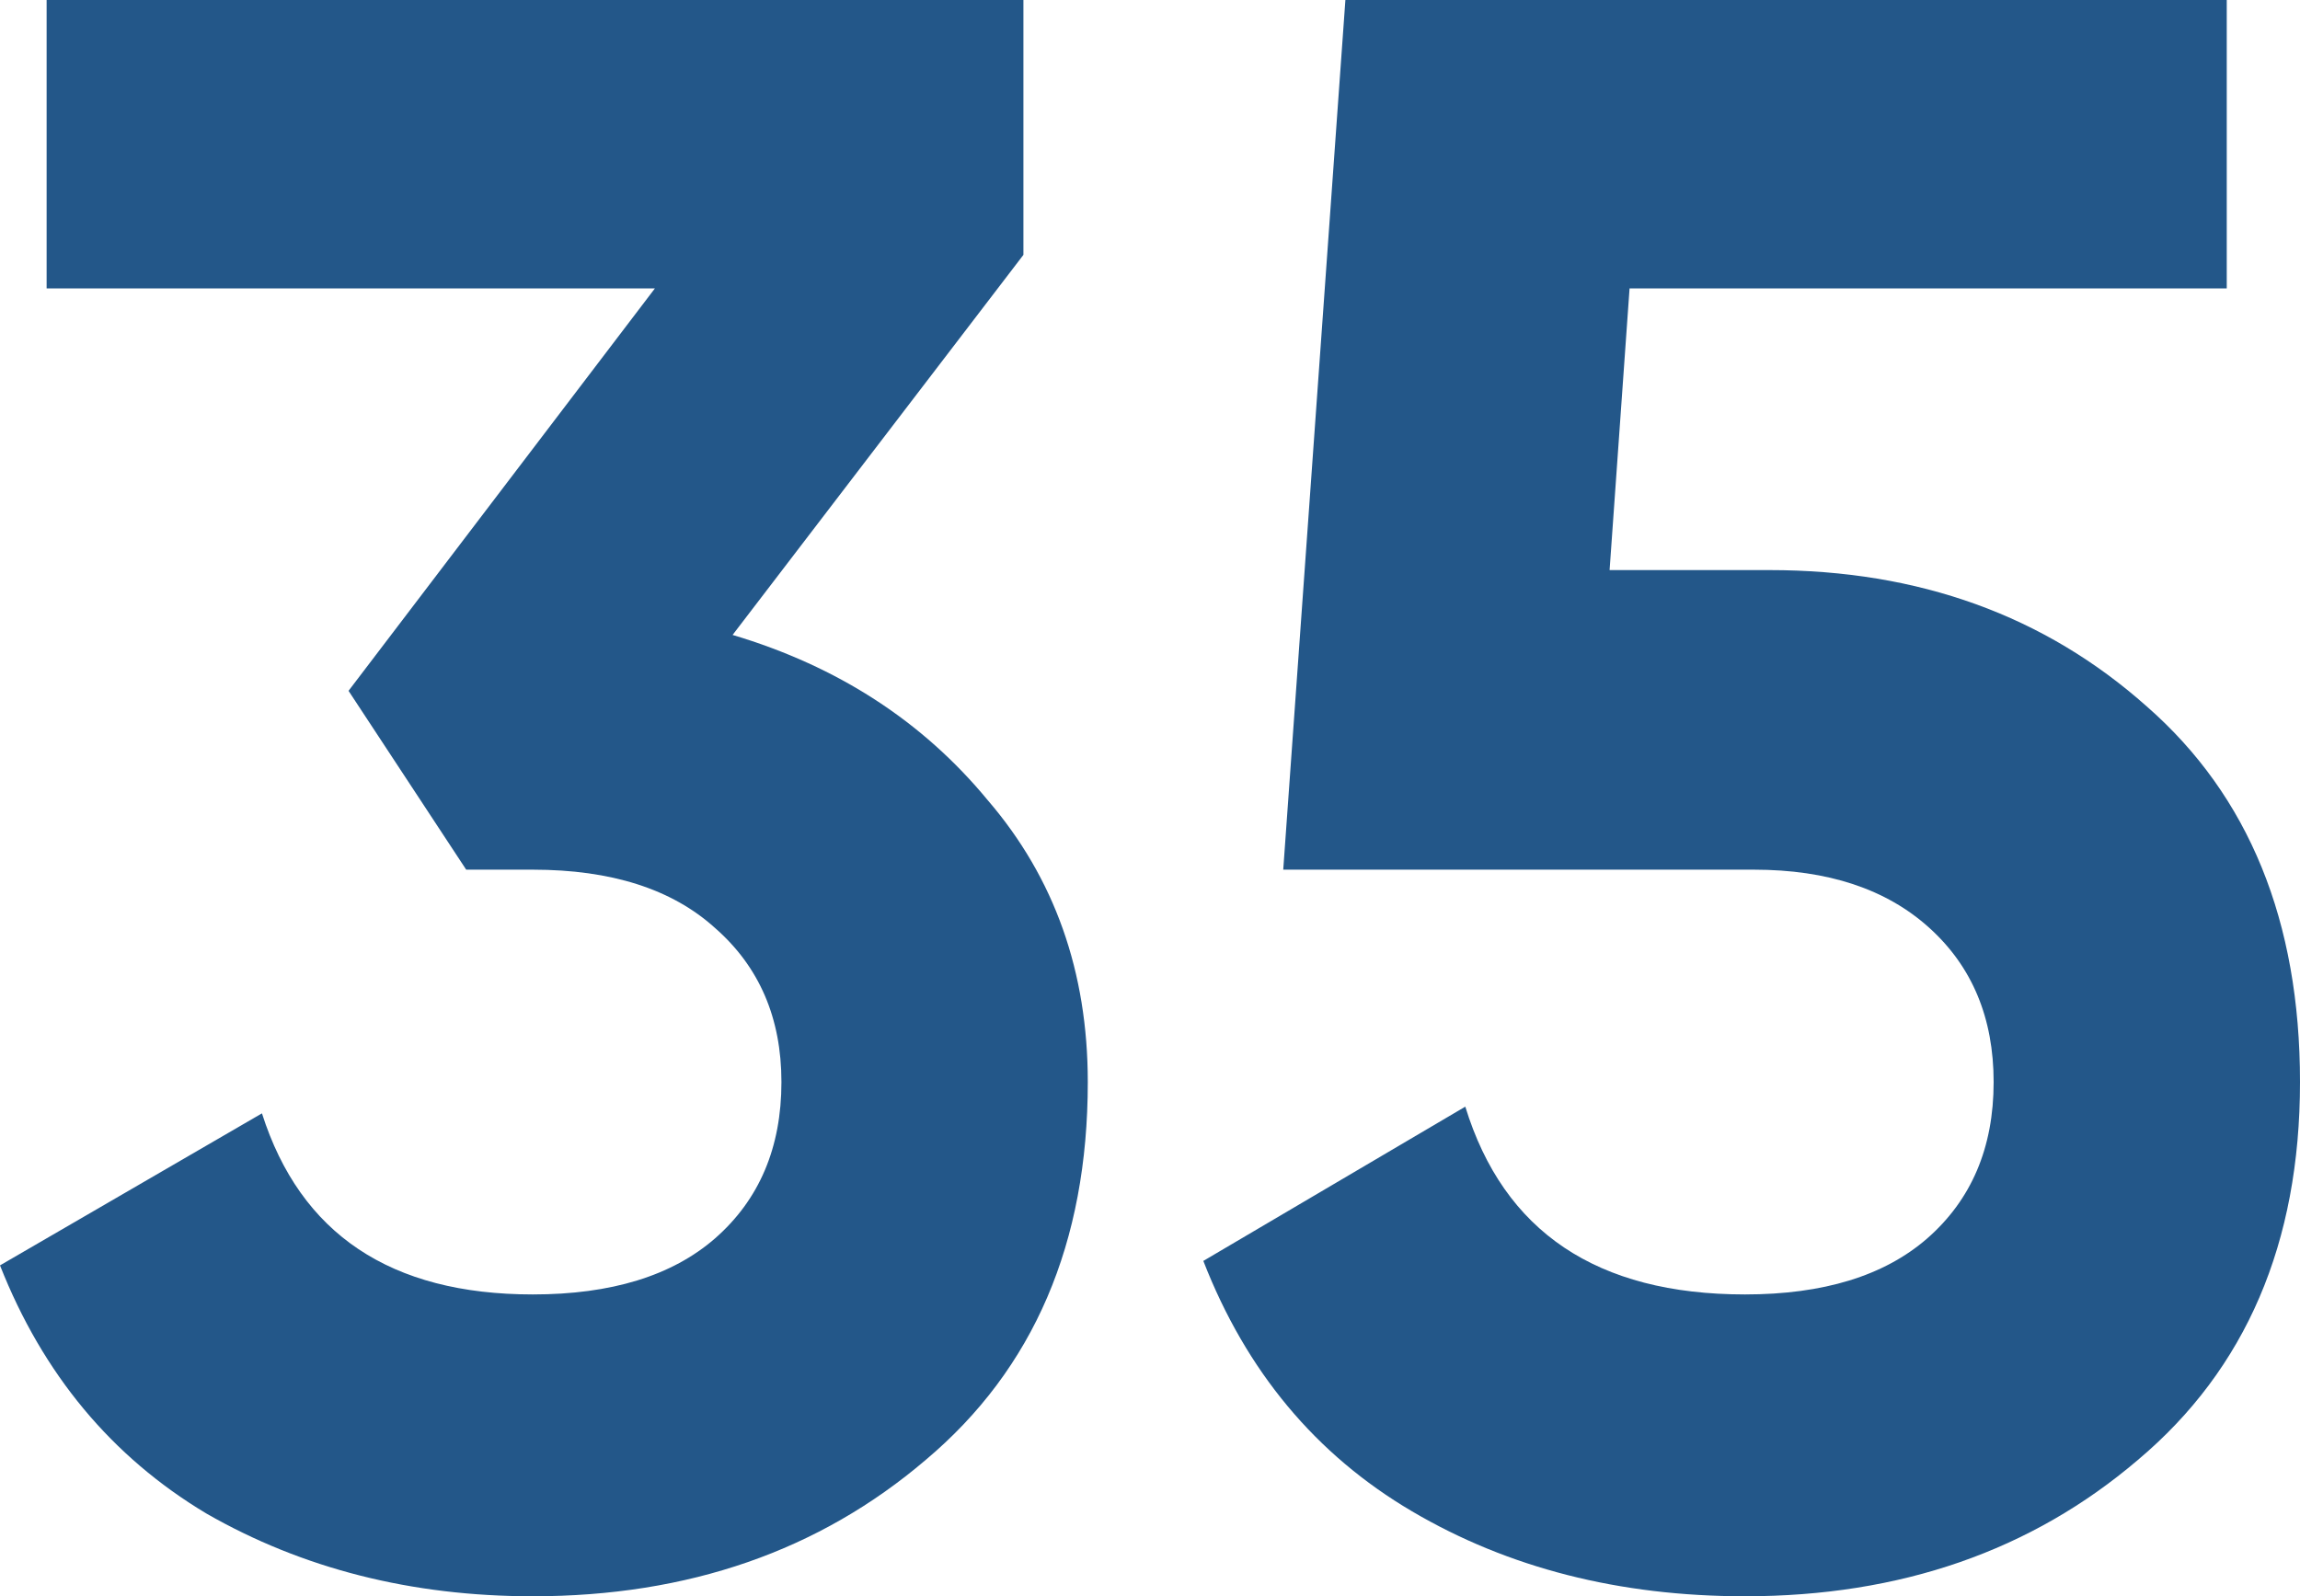
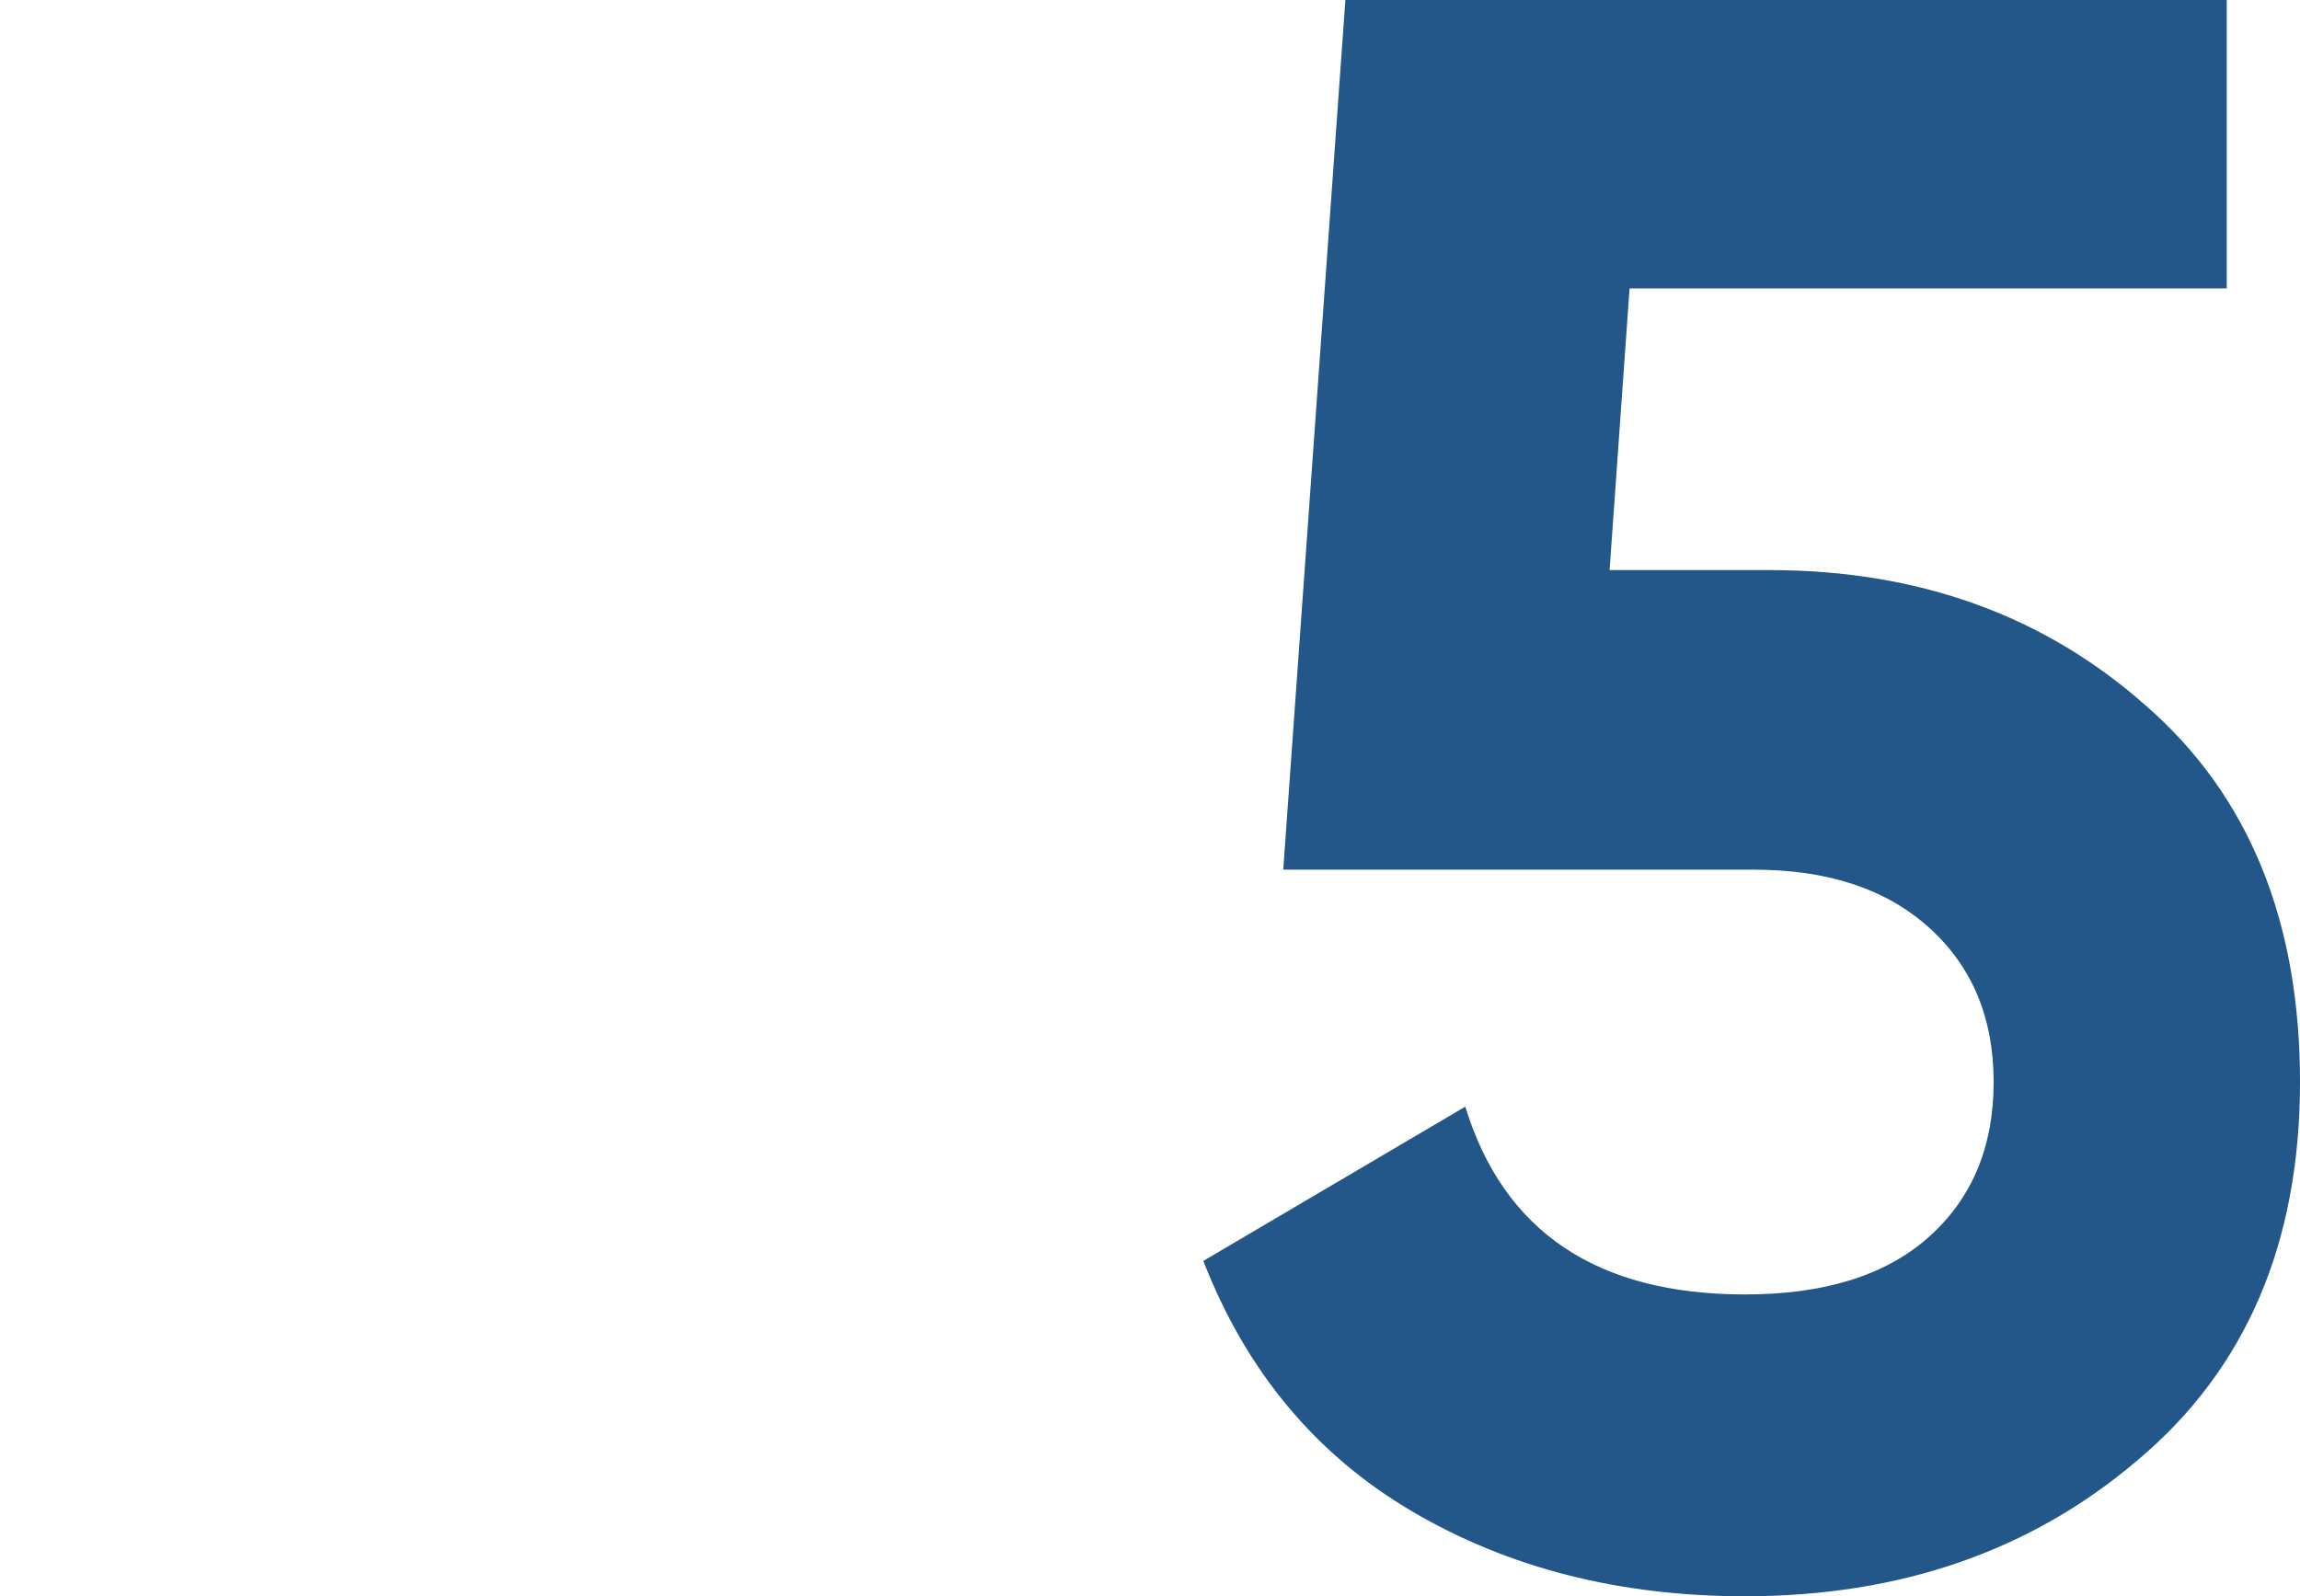
<svg xmlns="http://www.w3.org/2000/svg" width="85" height="59" viewBox="0 0 85 59" fill="none">
-   <path d="M27.074 23.468C30.958 24.625 34.103 26.663 36.509 29.583C38.971 32.447 40.201 35.918 40.201 39.994C40.201 45.944 38.205 50.599 34.212 53.959C30.274 57.32 25.433 59 19.69 59C15.205 59 11.185 57.981 7.63 55.943C4.13 53.849 1.586 50.792 0 46.77L9.681 41.151C11.103 45.613 14.44 47.844 19.69 47.844C22.589 47.844 24.832 47.156 26.418 45.779C28.059 44.346 28.879 42.418 28.879 39.994C28.879 37.626 28.059 35.725 26.418 34.293C24.832 32.86 22.589 32.144 19.69 32.144H17.229L12.881 25.534L24.203 10.66H1.723V0H37.822V9.42L27.074 23.468Z" fill="#235789" />
  <path d="M65.392 21.071C70.916 21.071 75.565 22.752 79.339 26.112C83.113 29.417 85 34.045 85 39.994C85 45.944 83.004 50.599 79.011 53.959C75.073 57.32 70.232 59 64.489 59C59.84 59 55.738 57.953 52.183 55.86C48.627 53.767 46.057 50.682 44.471 46.605L54.152 40.903C55.574 45.531 59.02 47.844 64.489 47.844C67.388 47.844 69.631 47.156 71.217 45.779C72.858 44.346 73.678 42.418 73.678 39.994C73.678 37.626 72.885 35.725 71.299 34.293C69.713 32.86 67.552 32.144 64.817 32.144H47.424L49.721 0H82.293V10.66H60.223L59.485 21.071H65.392Z" fill="#235789" />
</svg>